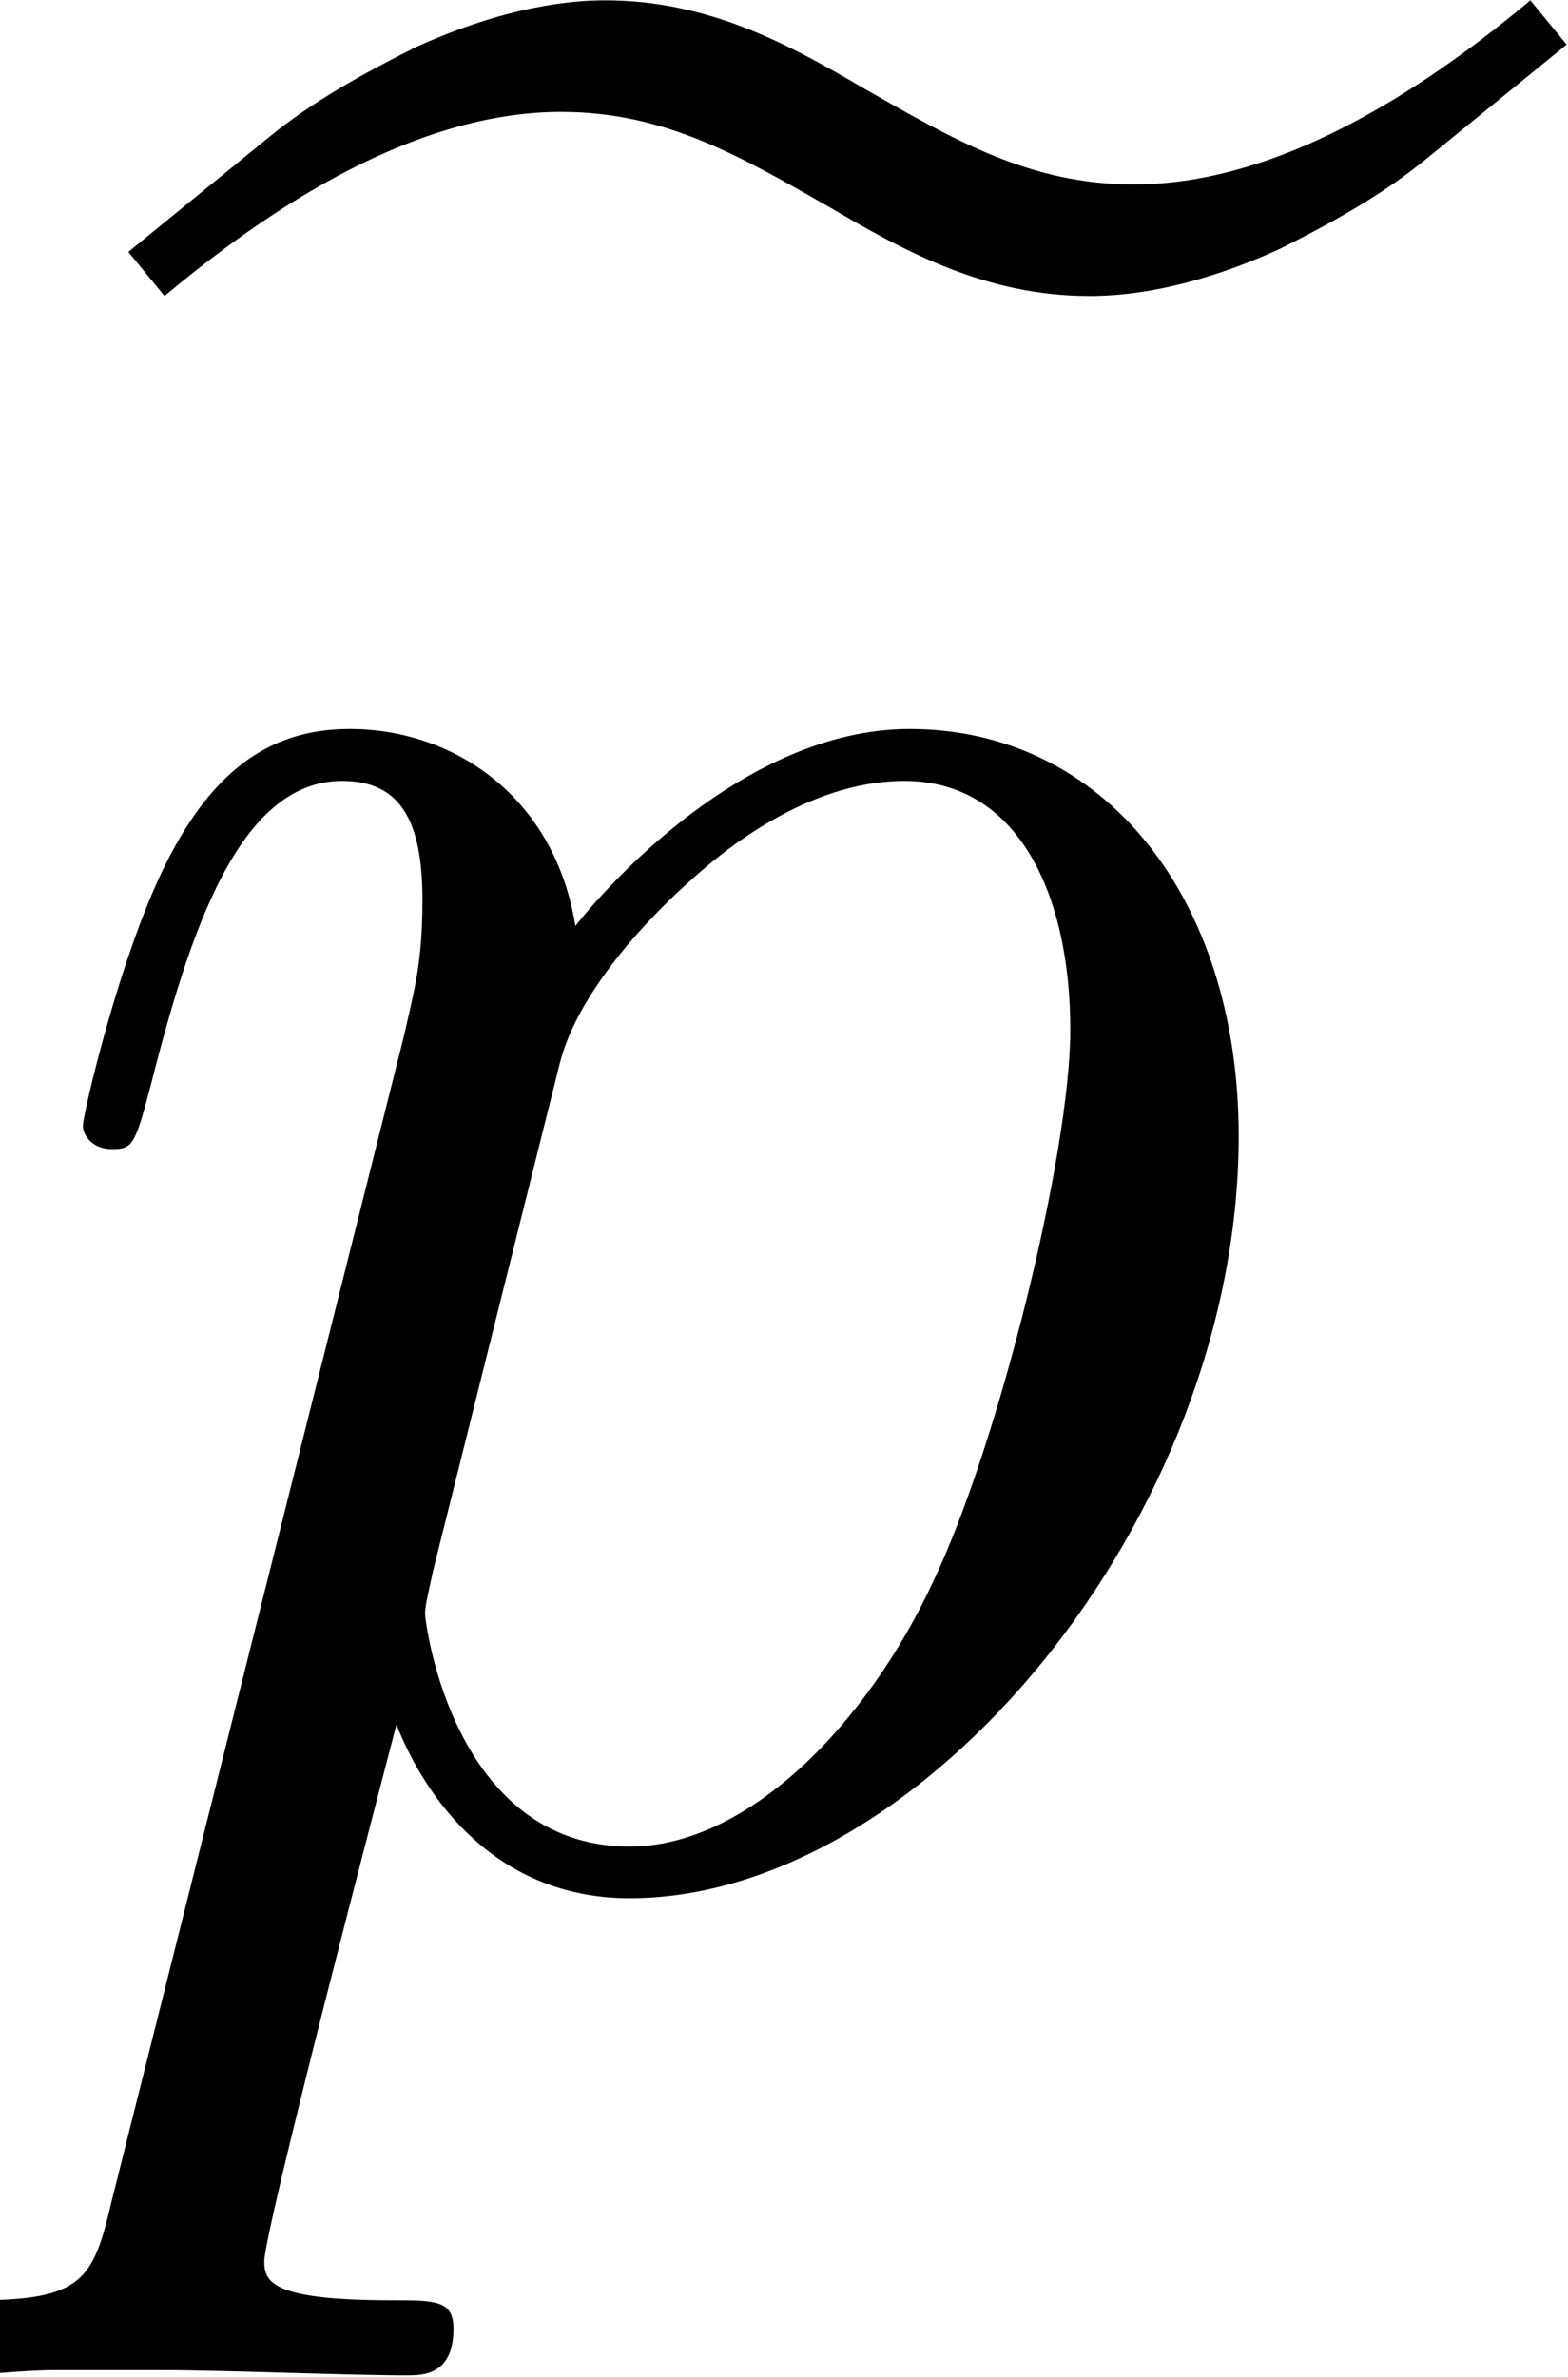
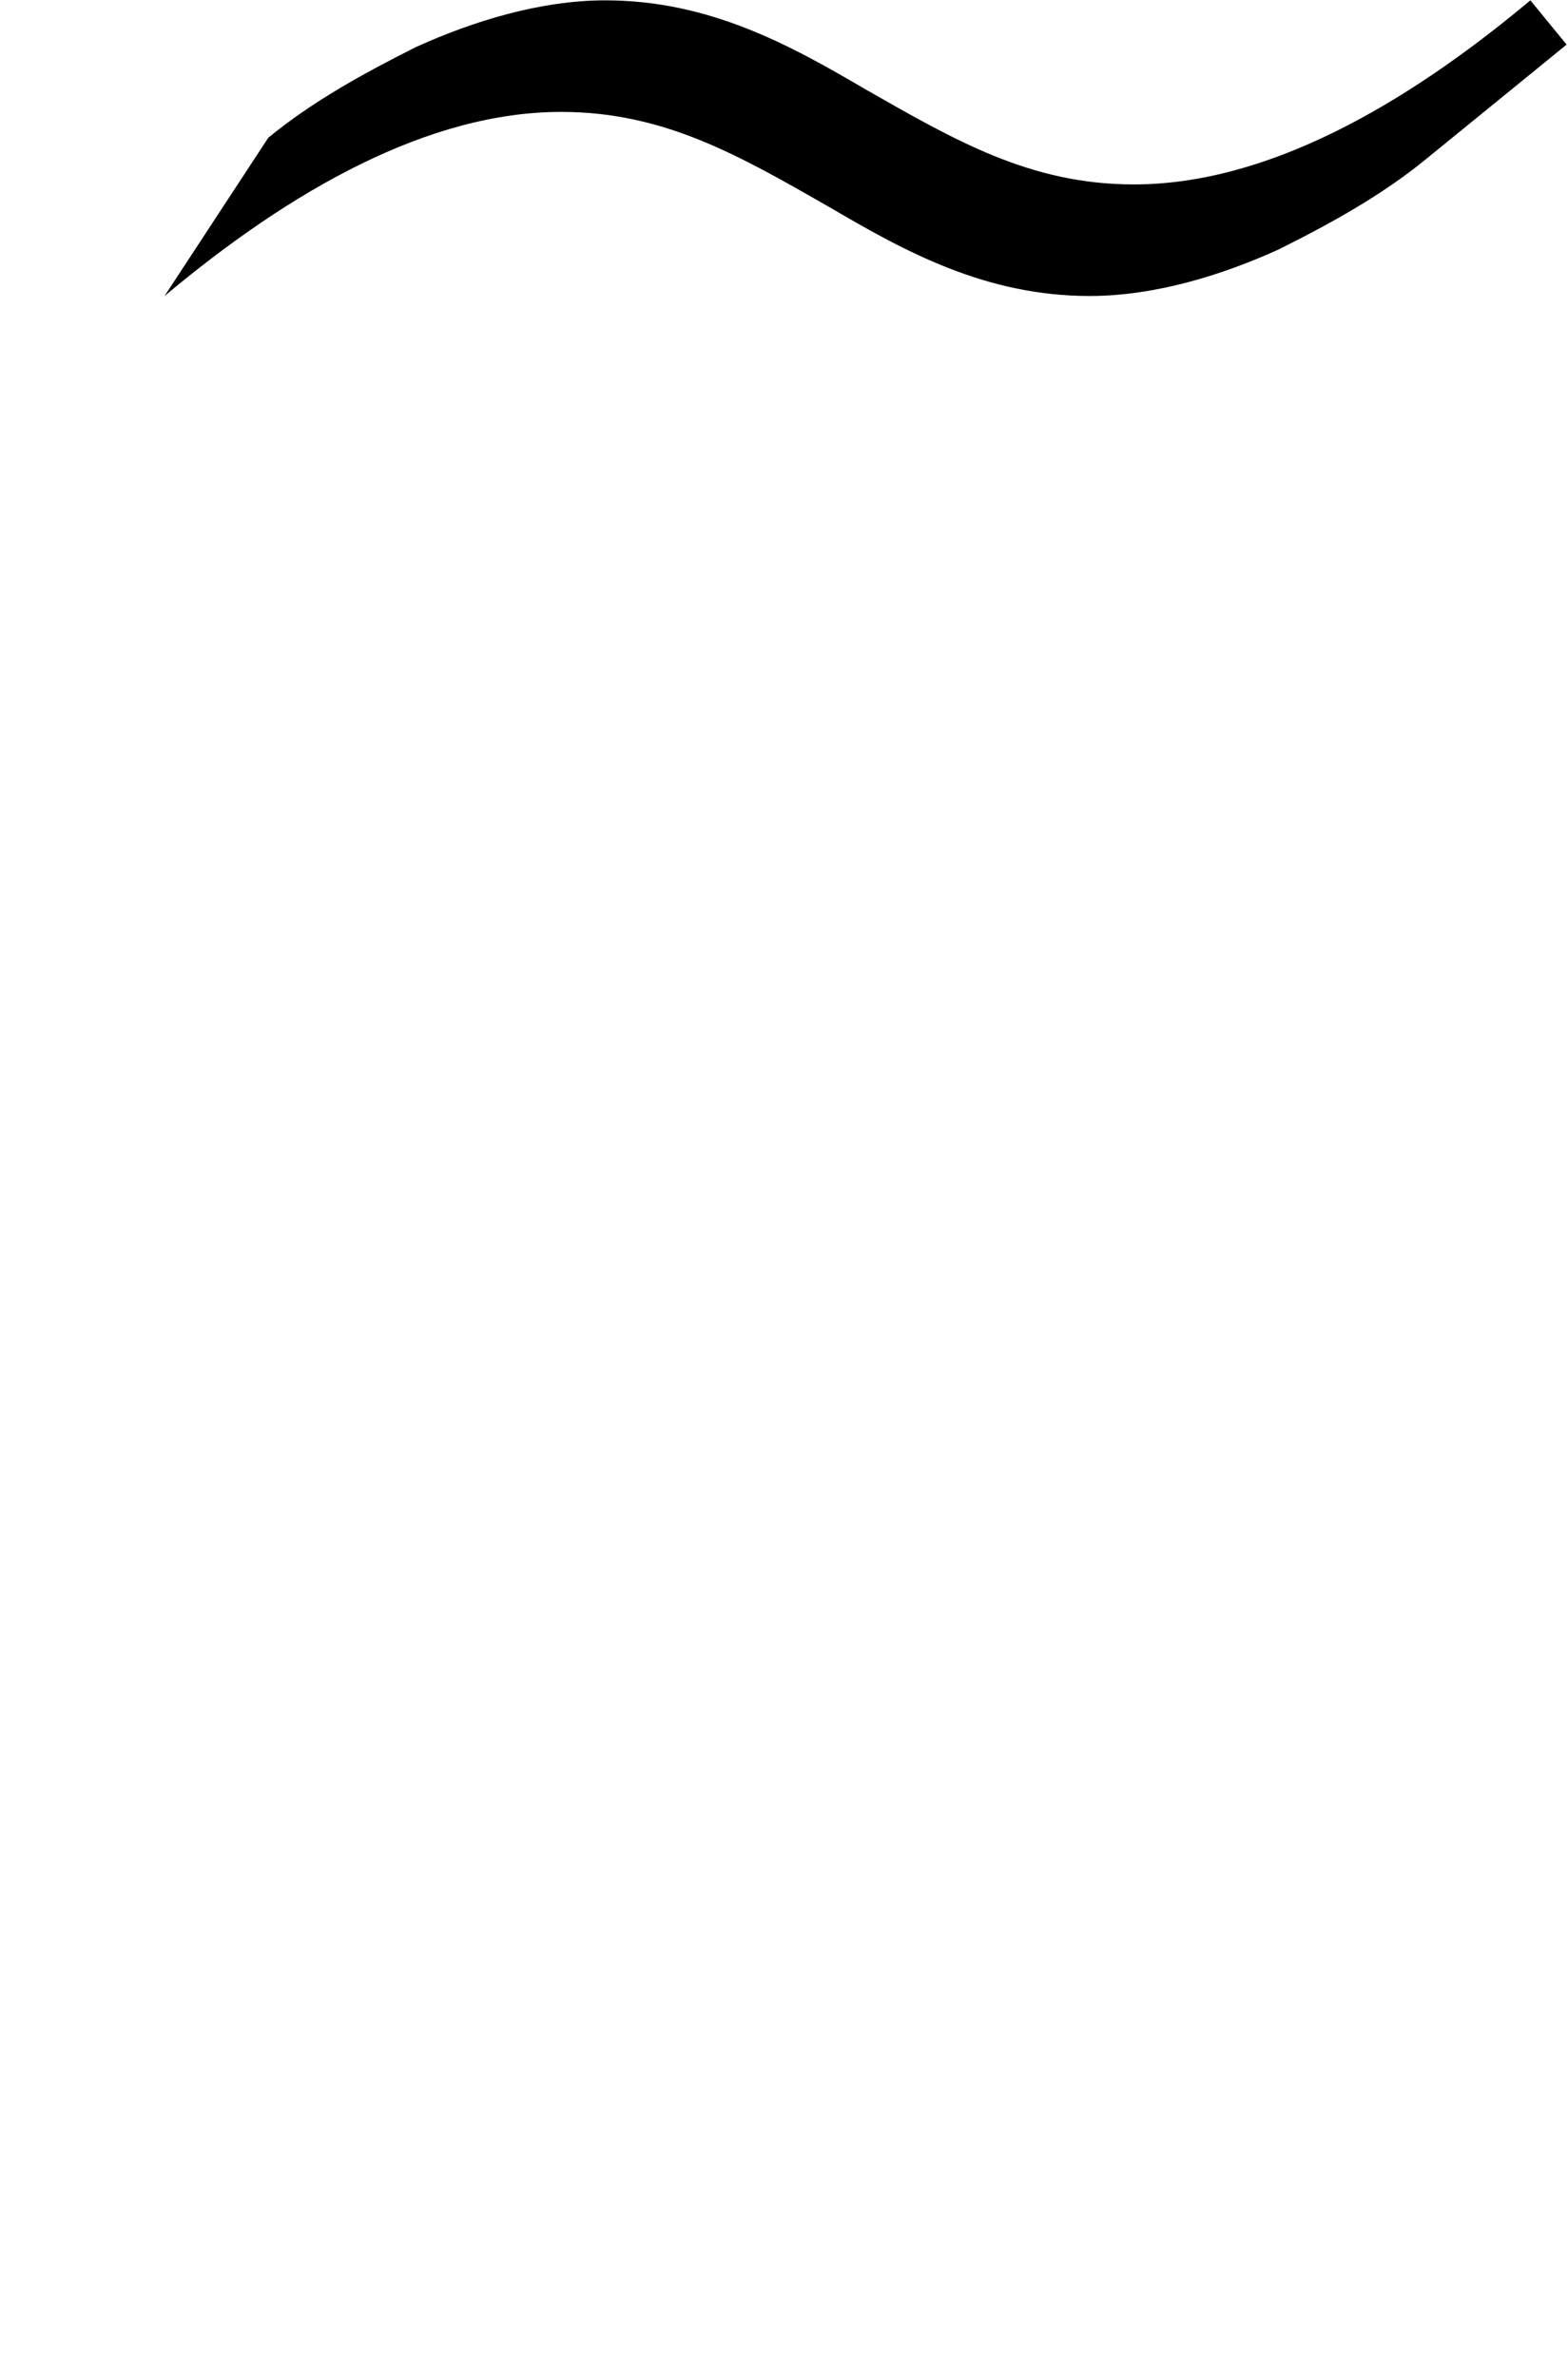
<svg xmlns="http://www.w3.org/2000/svg" xmlns:xlink="http://www.w3.org/1999/xlink" version="1.1" width="9.042pt" height="13.699pt" viewBox="56.413 54.961 9.042 13.699">
  <defs>
-     <path id="g1-112" d="M.643 1.898C.538 2.346 .478 2.466-.134 2.466C-.314 2.466-.463 2.466-.463 2.75C-.463 2.78-.448 2.899-.284 2.899C-.09 2.899 .12 2.869 .314 2.869H.956C1.27 2.869 2.032 2.899 2.346 2.899C2.436 2.899 2.615 2.899 2.615 2.63C2.615 2.466 2.511 2.466 2.257 2.466C1.569 2.466 1.524 2.361 1.524 2.242C1.524 2.062 2.197-.508 2.286-.852C2.451-.433 2.854 .149 3.631 .149C5.32 .149 7.143-2.047 7.143-4.244C7.143-5.619 6.366-6.59 5.245-6.59C4.289-6.59 3.482-5.664 3.318-5.455C3.198-6.202 2.615-6.59 2.017-6.59C1.584-6.59 1.24-6.381 .956-5.813C.687-5.275 .478-4.364 .478-4.304S.538-4.169 .643-4.169C.762-4.169 .777-4.184 .867-4.528C1.091-5.41 1.375-6.291 1.973-6.291C2.316-6.291 2.436-6.052 2.436-5.604C2.436-5.245 2.391-5.096 2.331-4.827L.643 1.898ZM3.228-4.663C3.333-5.081 3.751-5.514 3.99-5.724C4.154-5.873 4.648-6.291 5.215-6.291C5.873-6.291 6.172-5.634 6.172-4.857C6.172-4.139 5.753-2.451 5.38-1.674C5.006-.867 4.319-.149 3.631-.149C2.615-.149 2.451-1.435 2.451-1.494C2.451-1.539 2.481-1.659 2.496-1.733L3.228-4.663Z" />
-     <path id="g0-101" d="M8.085-10.79C7.352-10.177 6.56-9.729 5.798-9.729C5.2-9.729 4.767-9.983 4.244-10.281C3.811-10.535 3.347-10.79 2.75-10.79C2.376-10.79 1.988-10.67 1.659-10.521C1.36-10.371 1.061-10.207 .807-9.998L0-9.34L.209-9.086C.941-9.699 1.733-10.147 2.496-10.147C3.093-10.147 3.527-9.893 4.05-9.594C4.483-9.34 4.946-9.086 5.544-9.086C5.918-9.086 6.306-9.205 6.635-9.355C6.934-9.504 7.233-9.669 7.487-9.878L8.294-10.535L8.085-10.79Z" />
+     <path id="g0-101" d="M8.085-10.79C7.352-10.177 6.56-9.729 5.798-9.729C5.2-9.729 4.767-9.983 4.244-10.281C3.811-10.535 3.347-10.79 2.75-10.79C2.376-10.79 1.988-10.67 1.659-10.521C1.36-10.371 1.061-10.207 .807-9.998L.209-9.086C.941-9.699 1.733-10.147 2.496-10.147C3.093-10.147 3.527-9.893 4.05-9.594C4.483-9.34 4.946-9.086 5.544-9.086C5.918-9.086 6.306-9.205 6.635-9.355C6.934-9.504 7.233-9.669 7.487-9.878L8.294-10.535L8.085-10.79Z" />
  </defs>
  <g id="page1">
    <use x="57.153" y="65.753" xlink:href="#g0-101" />
    <use x="56.413" y="65.753" xlink:href="#g1-112" />
  </g>
</svg>